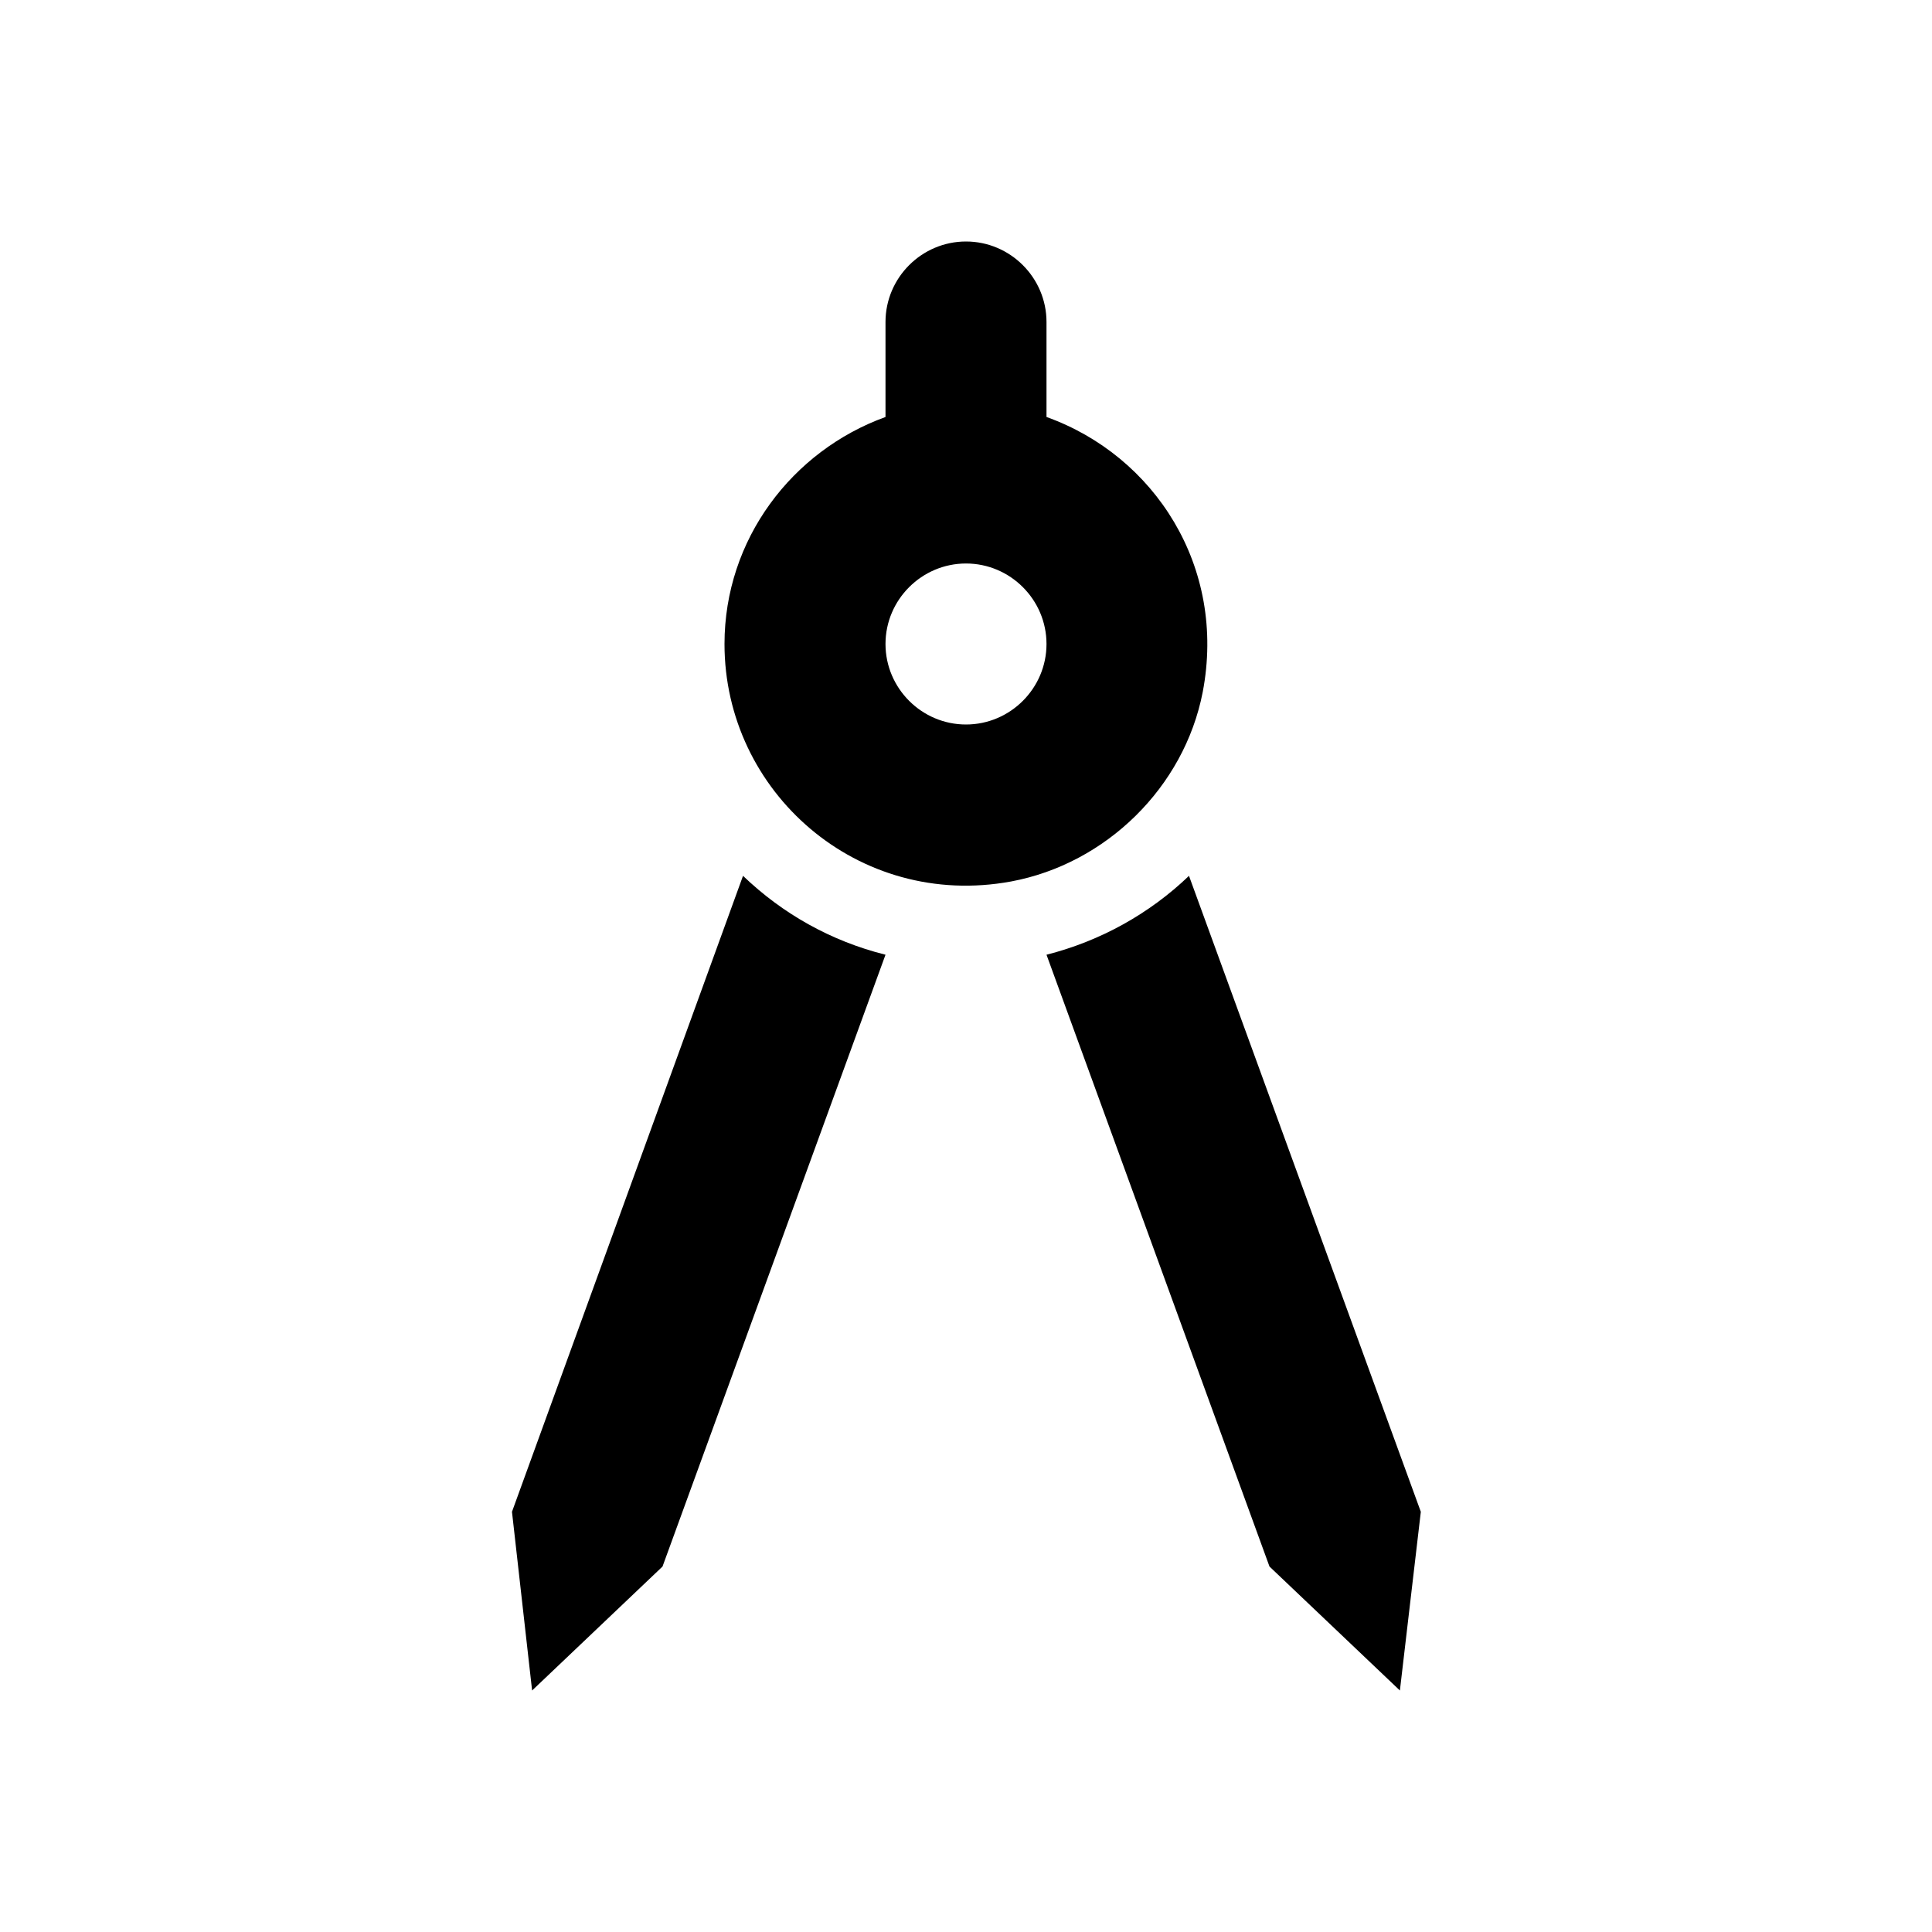
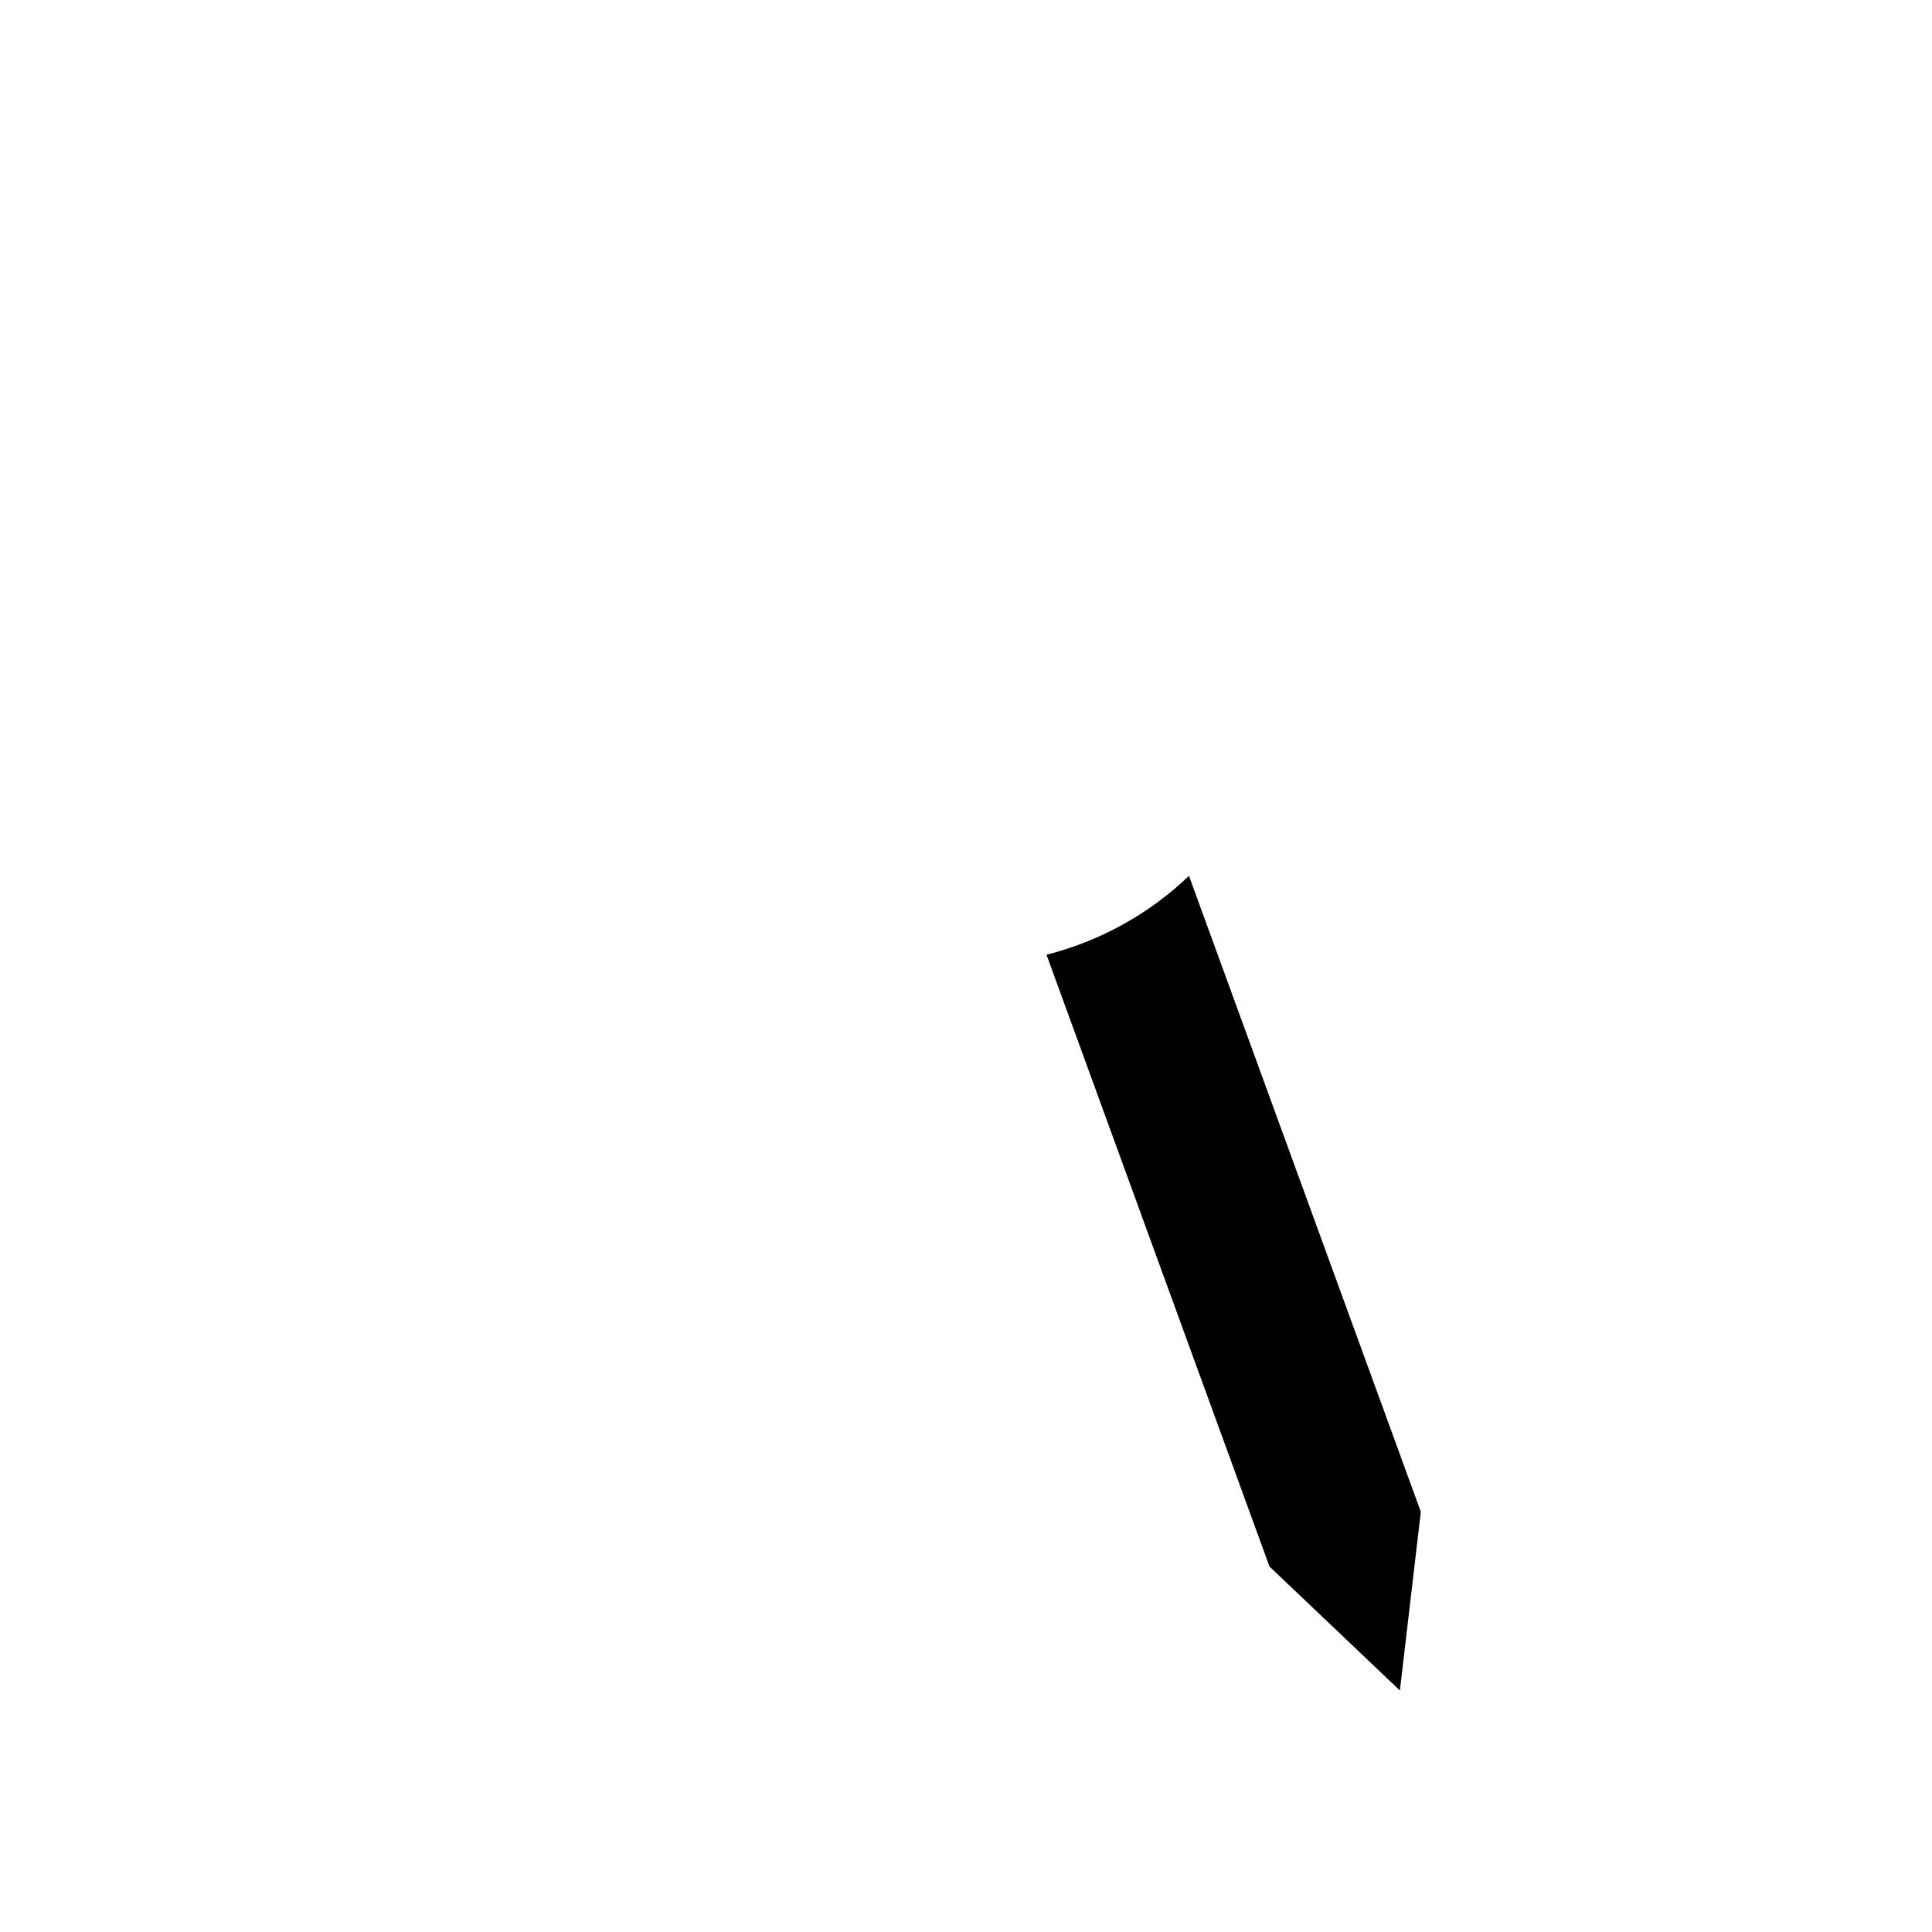
<svg xmlns="http://www.w3.org/2000/svg" height="24px" viewBox="0 0 24 24" width="24px" fill="#000000">
  <g>
-     <rect fill="none" height="24" width="24" />
    <rect fill="none" height="24" width="24" />
  </g>
  <g>
    <g>
-       <path d="M6.36,18.78L6.61,21l1.62-1.54l2.77-7.6c-0.68-0.17-1.28-0.51-1.77-0.98L6.36,18.78z" />
      <path d="M14.77,10.88c-0.49,0.47-1.1,0.81-1.77,0.98l2.77,7.6L17.39,21l0.26-2.22L14.77,10.88z" />
-       <path d="M14.94,8.6c0.3-1.56-0.6-2.94-1.94-3.42V4c0-0.55-0.45-1-1-1h0c-0.55,0-1,0.45-1,1v1.18C9.84,5.6,9,6.7,9,8 c0,1.84,1.66,3.3,3.56,2.95C13.74,10.73,14.71,9.78,14.94,8.6z M12,9c-0.55,0-1-0.45-1-1c0-0.55,0.45-1,1-1s1,0.45,1,1 C13,8.55,12.55,9,12,9z" />
    </g>
  </g>
</svg>